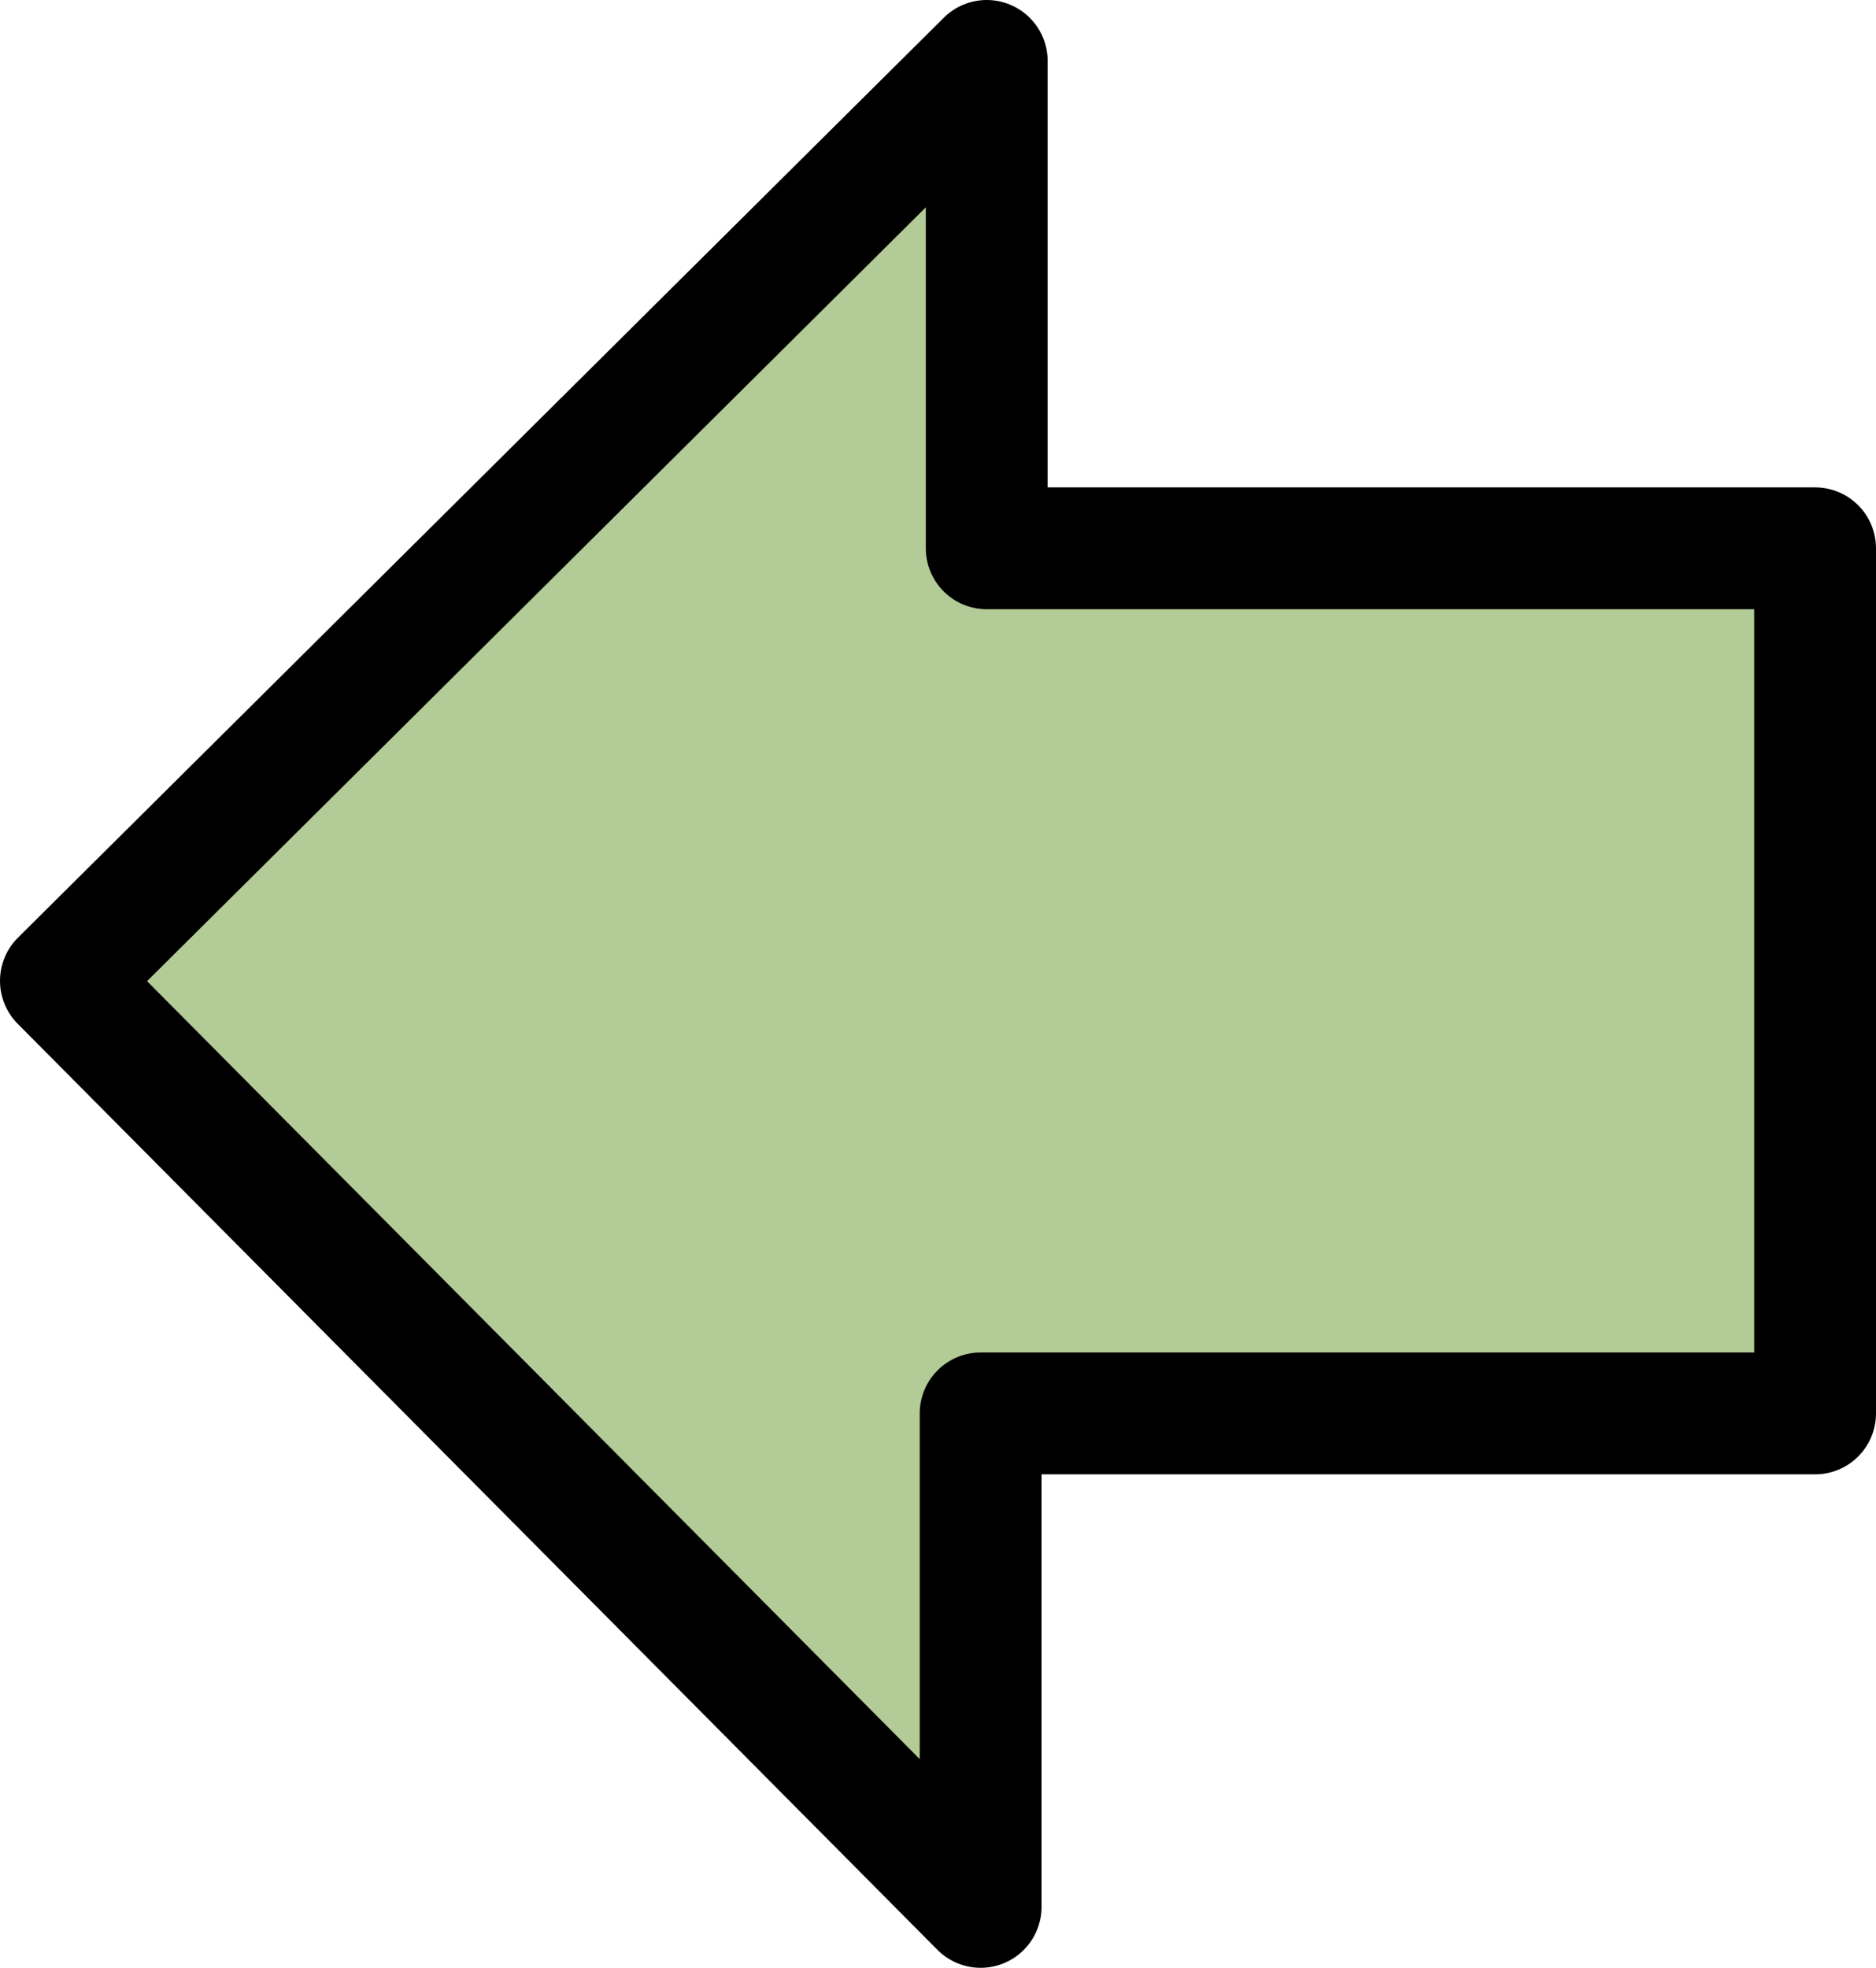
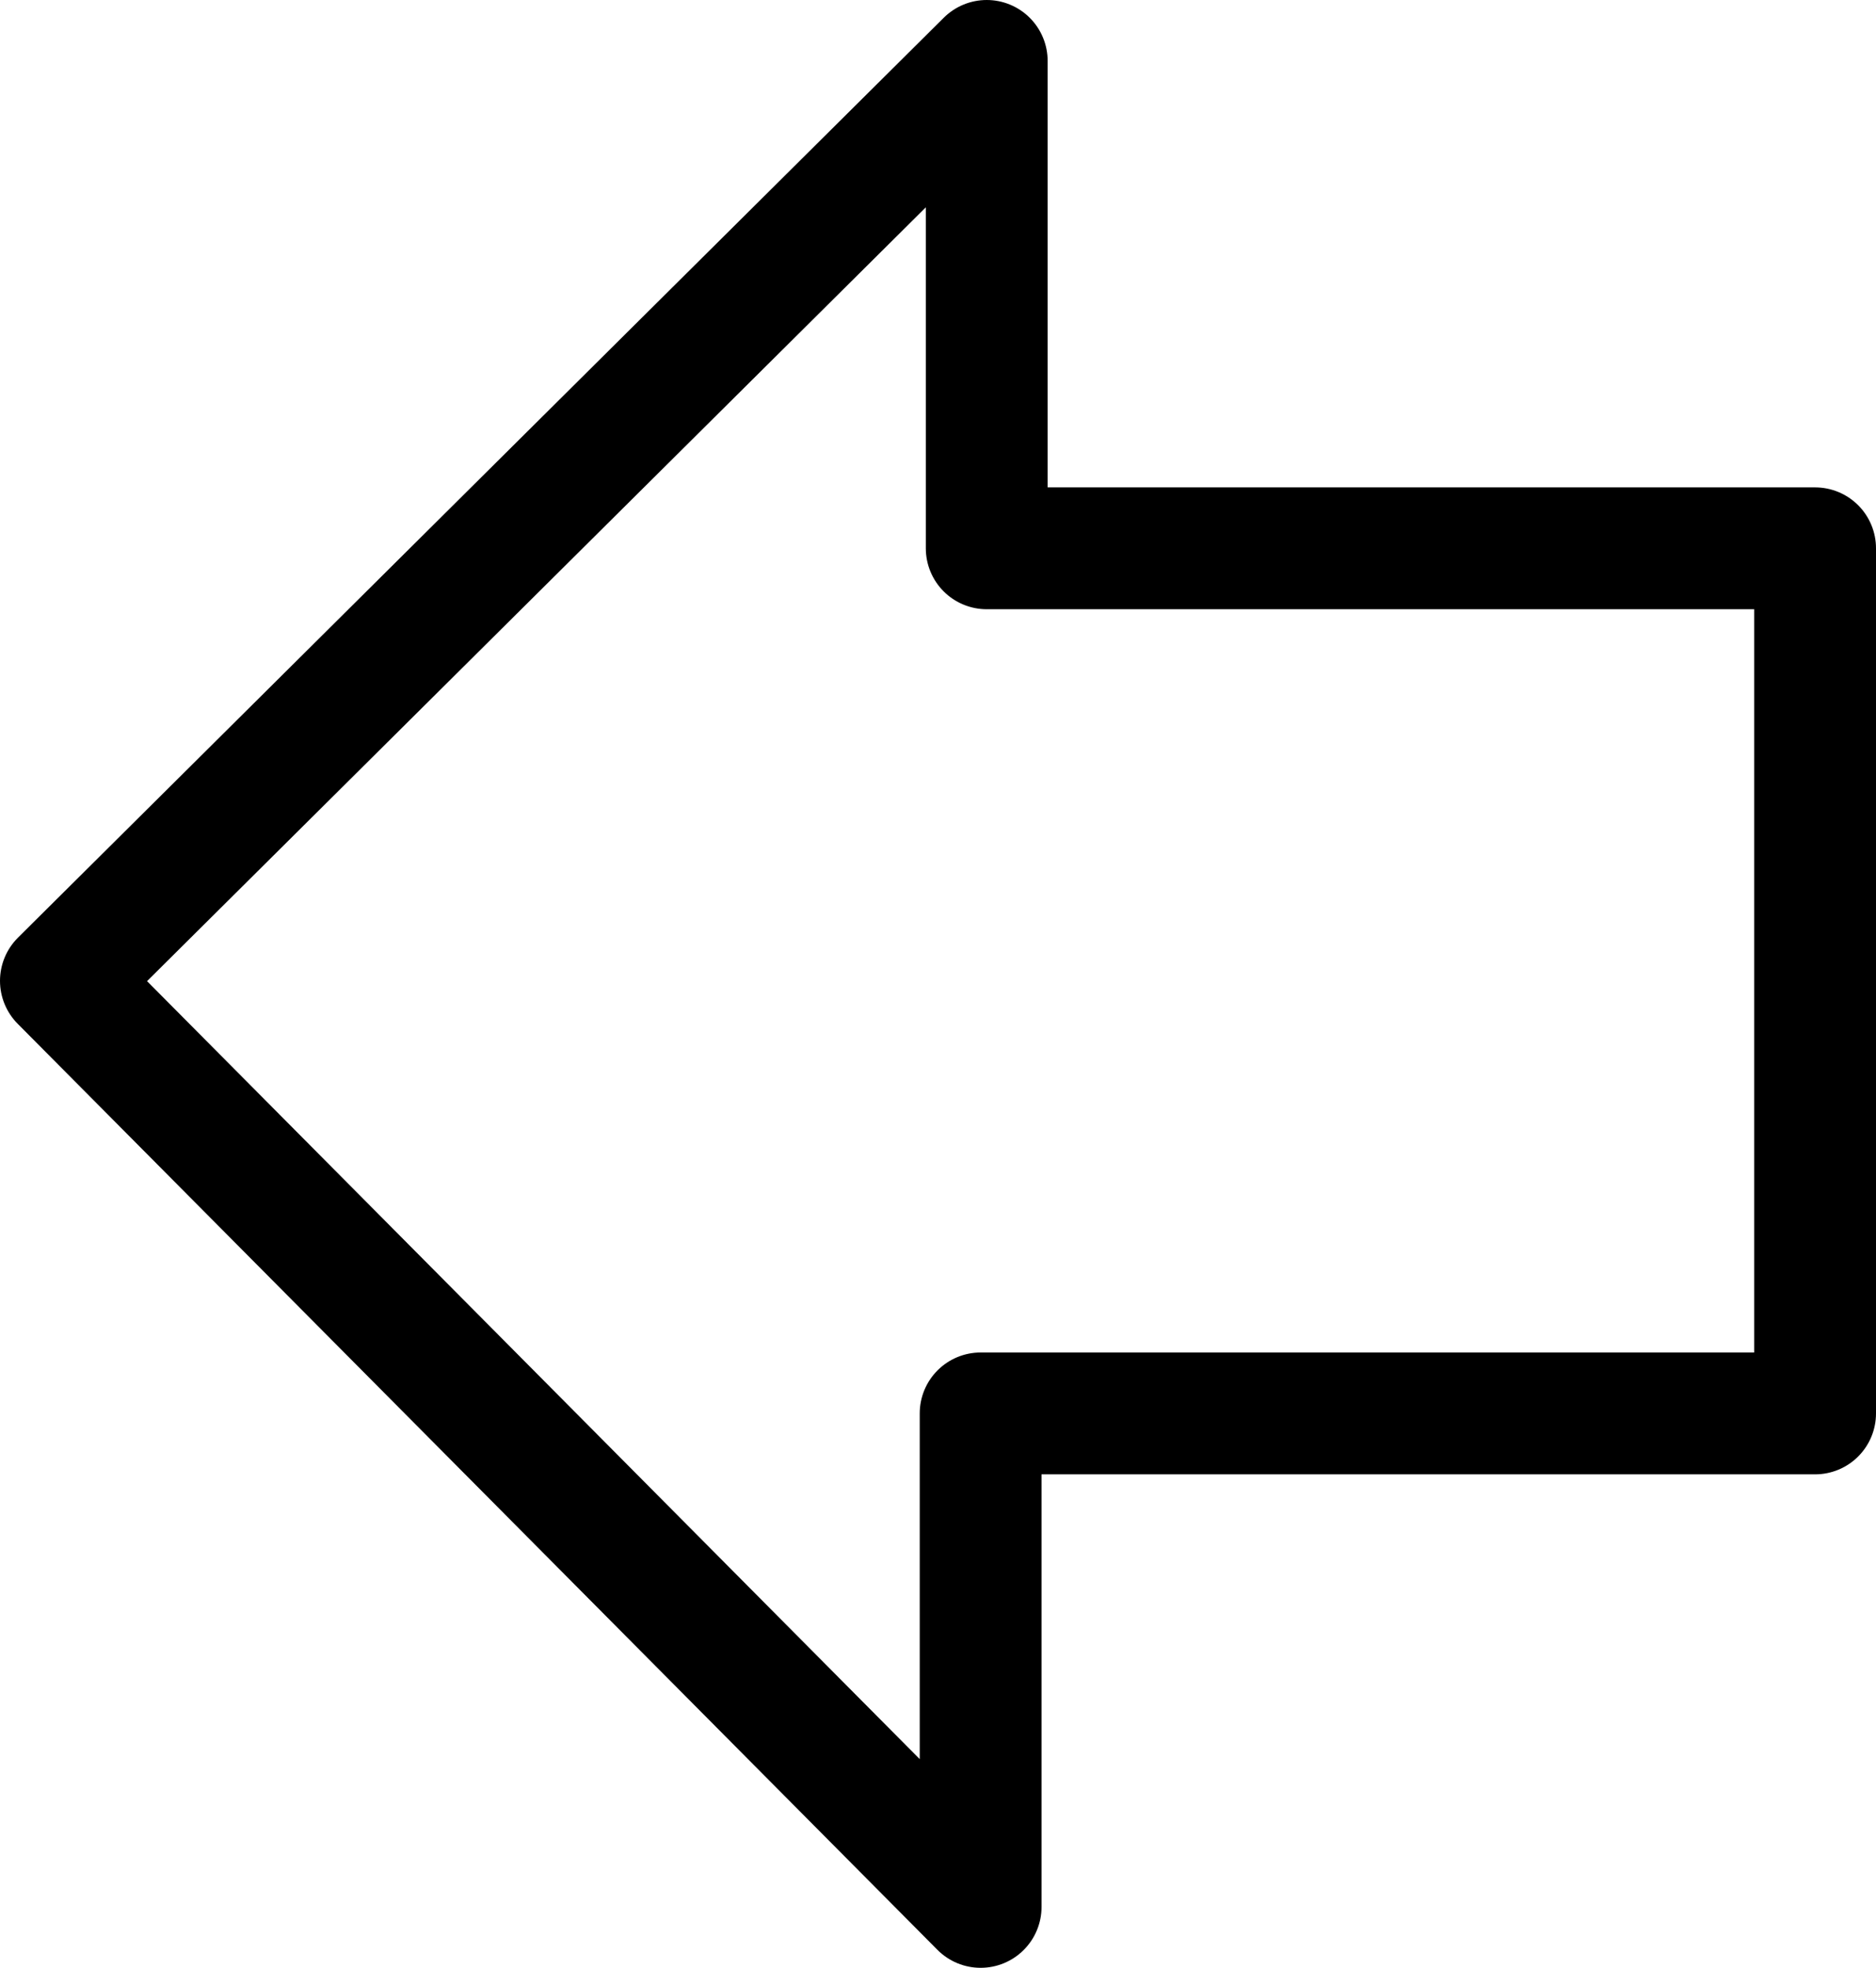
<svg xmlns="http://www.w3.org/2000/svg" height="16.15px" width="15.4px">
  <g transform="matrix(1.0, 0.0, 0.0, 1.0, 25.1, 5.5)">
-     <path d="M-17.0 -1.0 L-10.2 -1.0 -10.2 6.1 -17.05 6.1 -17.05 10.15 -24.6 2.55 -17.0 -5.0 -17.0 -1.0" fill="#b2cb97" fill-rule="evenodd" stroke="none" />
-     <path d="M-17.0 -1.0 L-17.0 -5.0 -24.6 2.55 -17.05 10.15 -17.05 6.1 -10.2 6.1 -10.2 -1.0 -17.0 -1.0 Z" fill="none" stroke="#000000" stroke-linecap="round" stroke-linejoin="round" stroke-width="1.0" />
+     <path d="M-17.0 -1.0 L-17.0 -5.0 -24.6 2.55 -17.05 10.15 -17.05 6.1 -10.2 6.1 -10.2 -1.0 -17.0 -1.0 " fill="none" stroke="#000000" stroke-linecap="round" stroke-linejoin="round" stroke-width="1.0" />
  </g>
</svg>